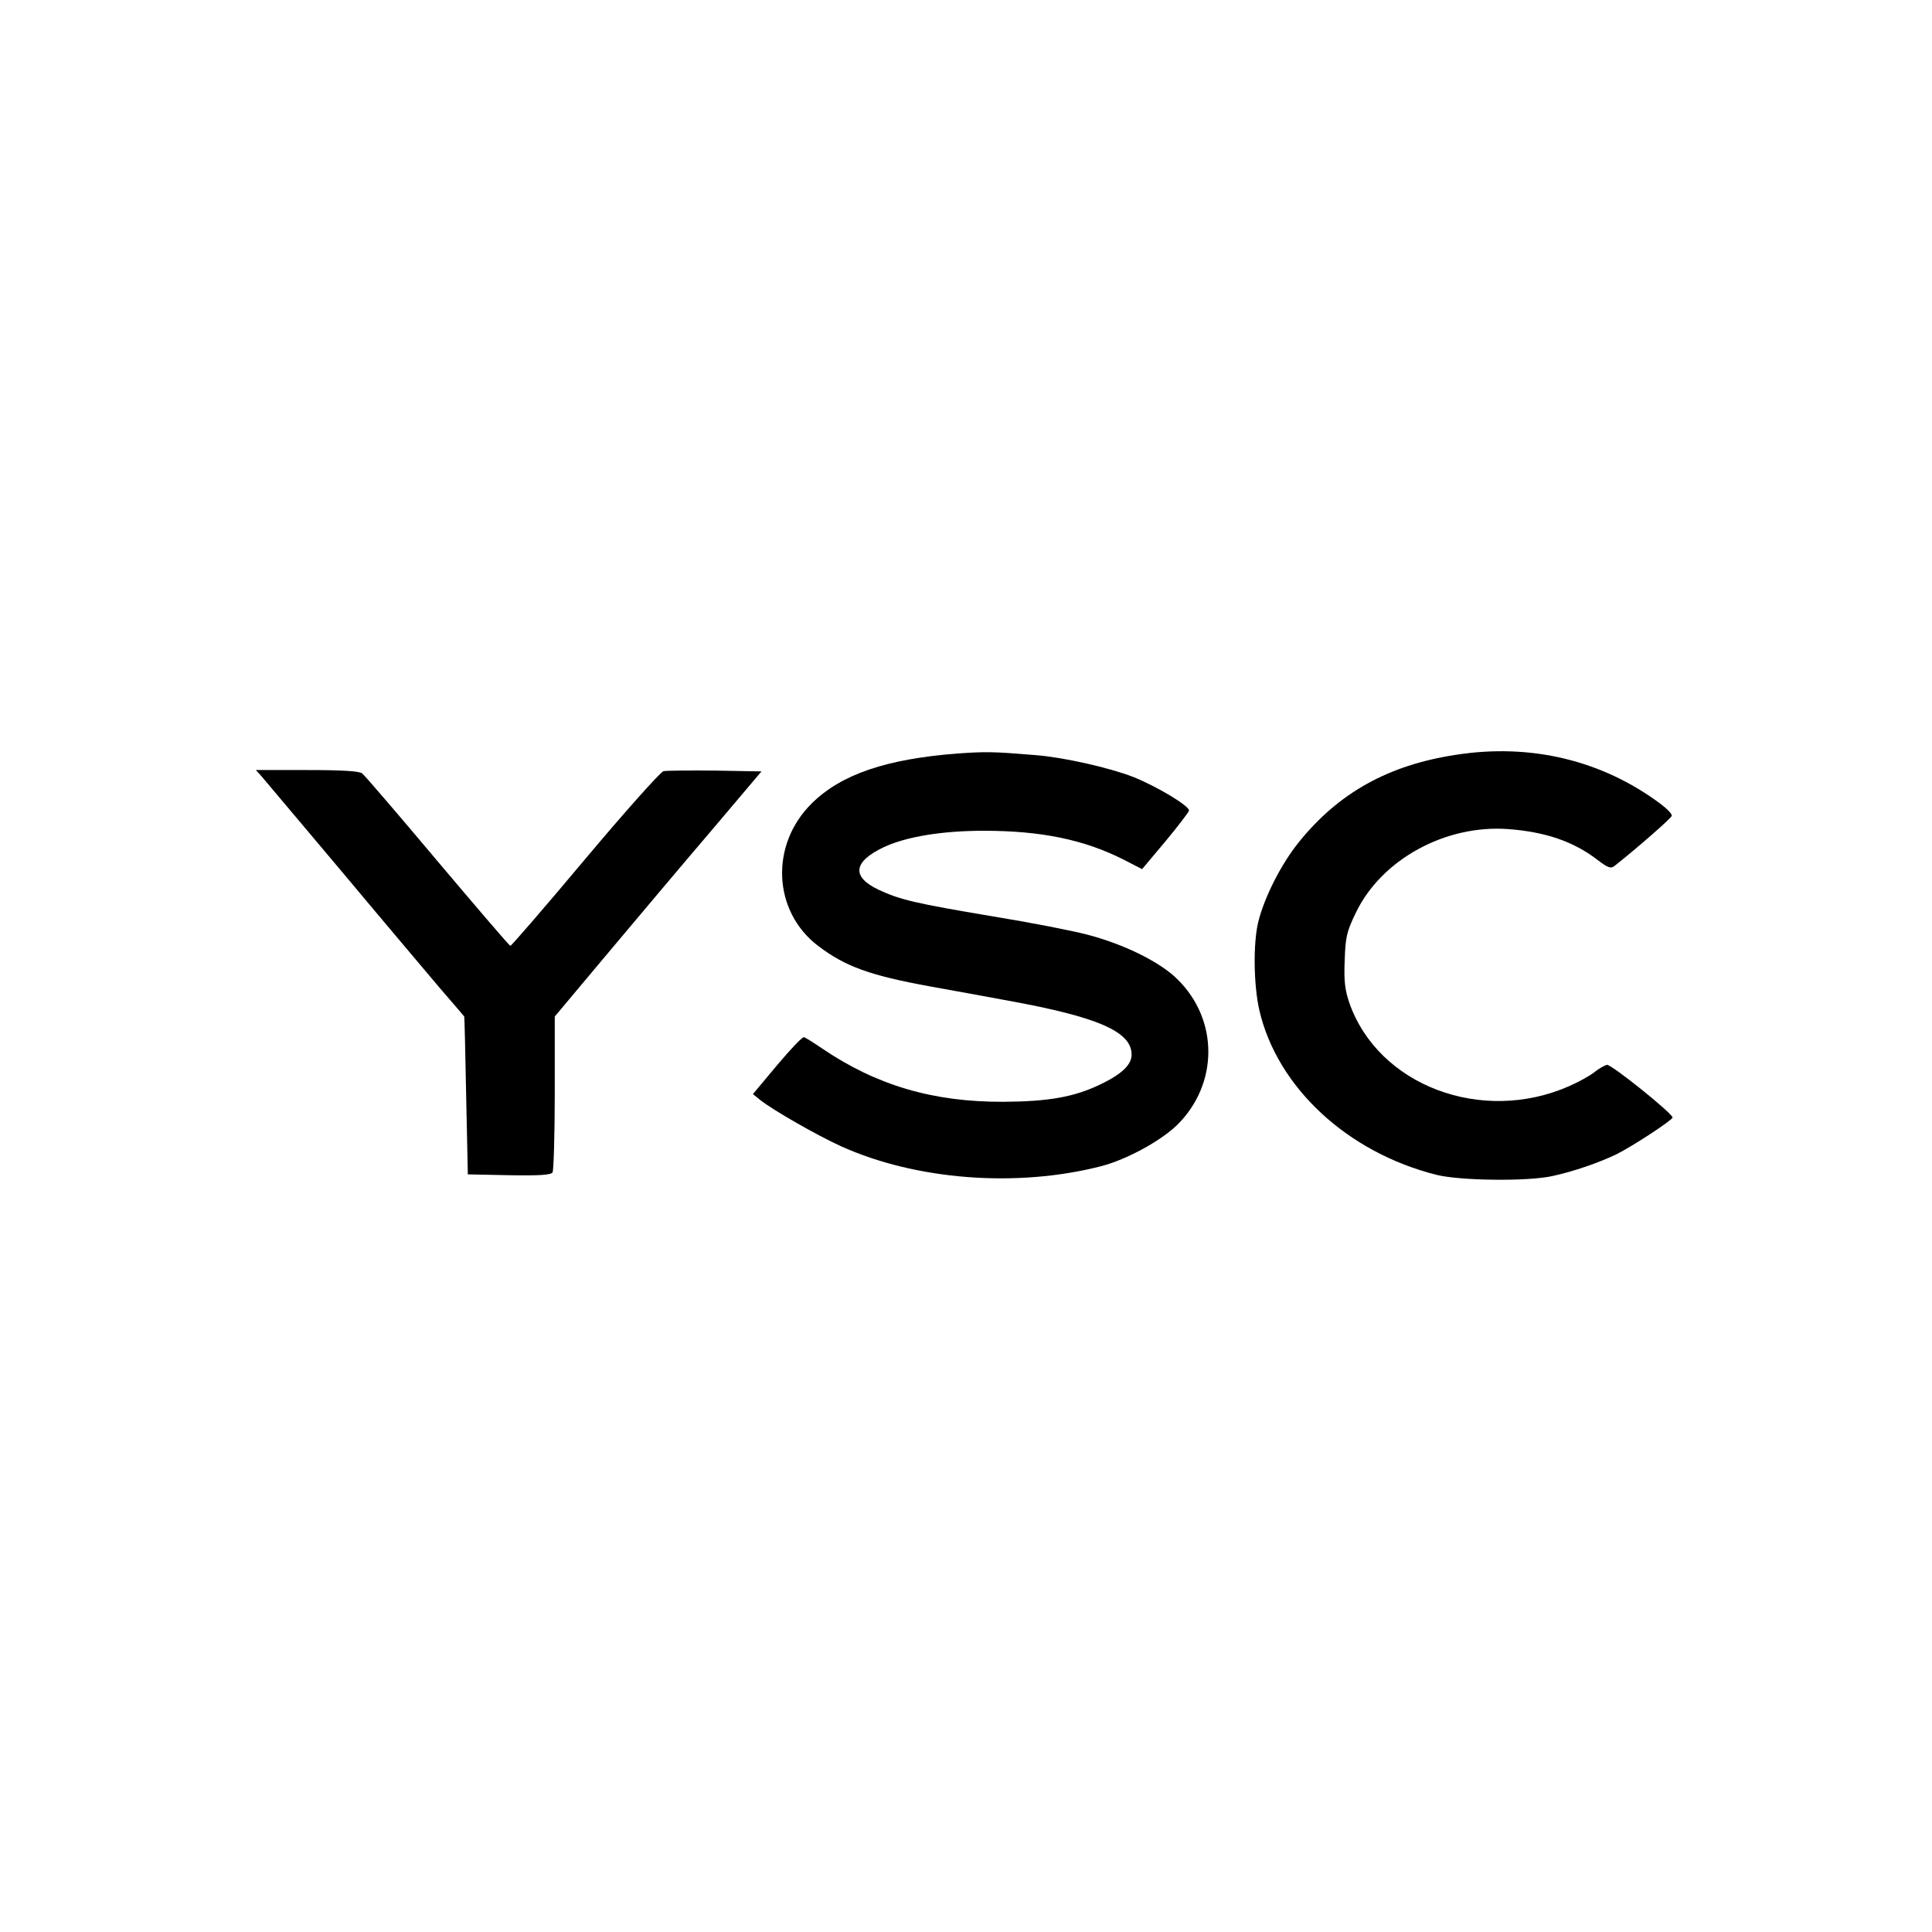
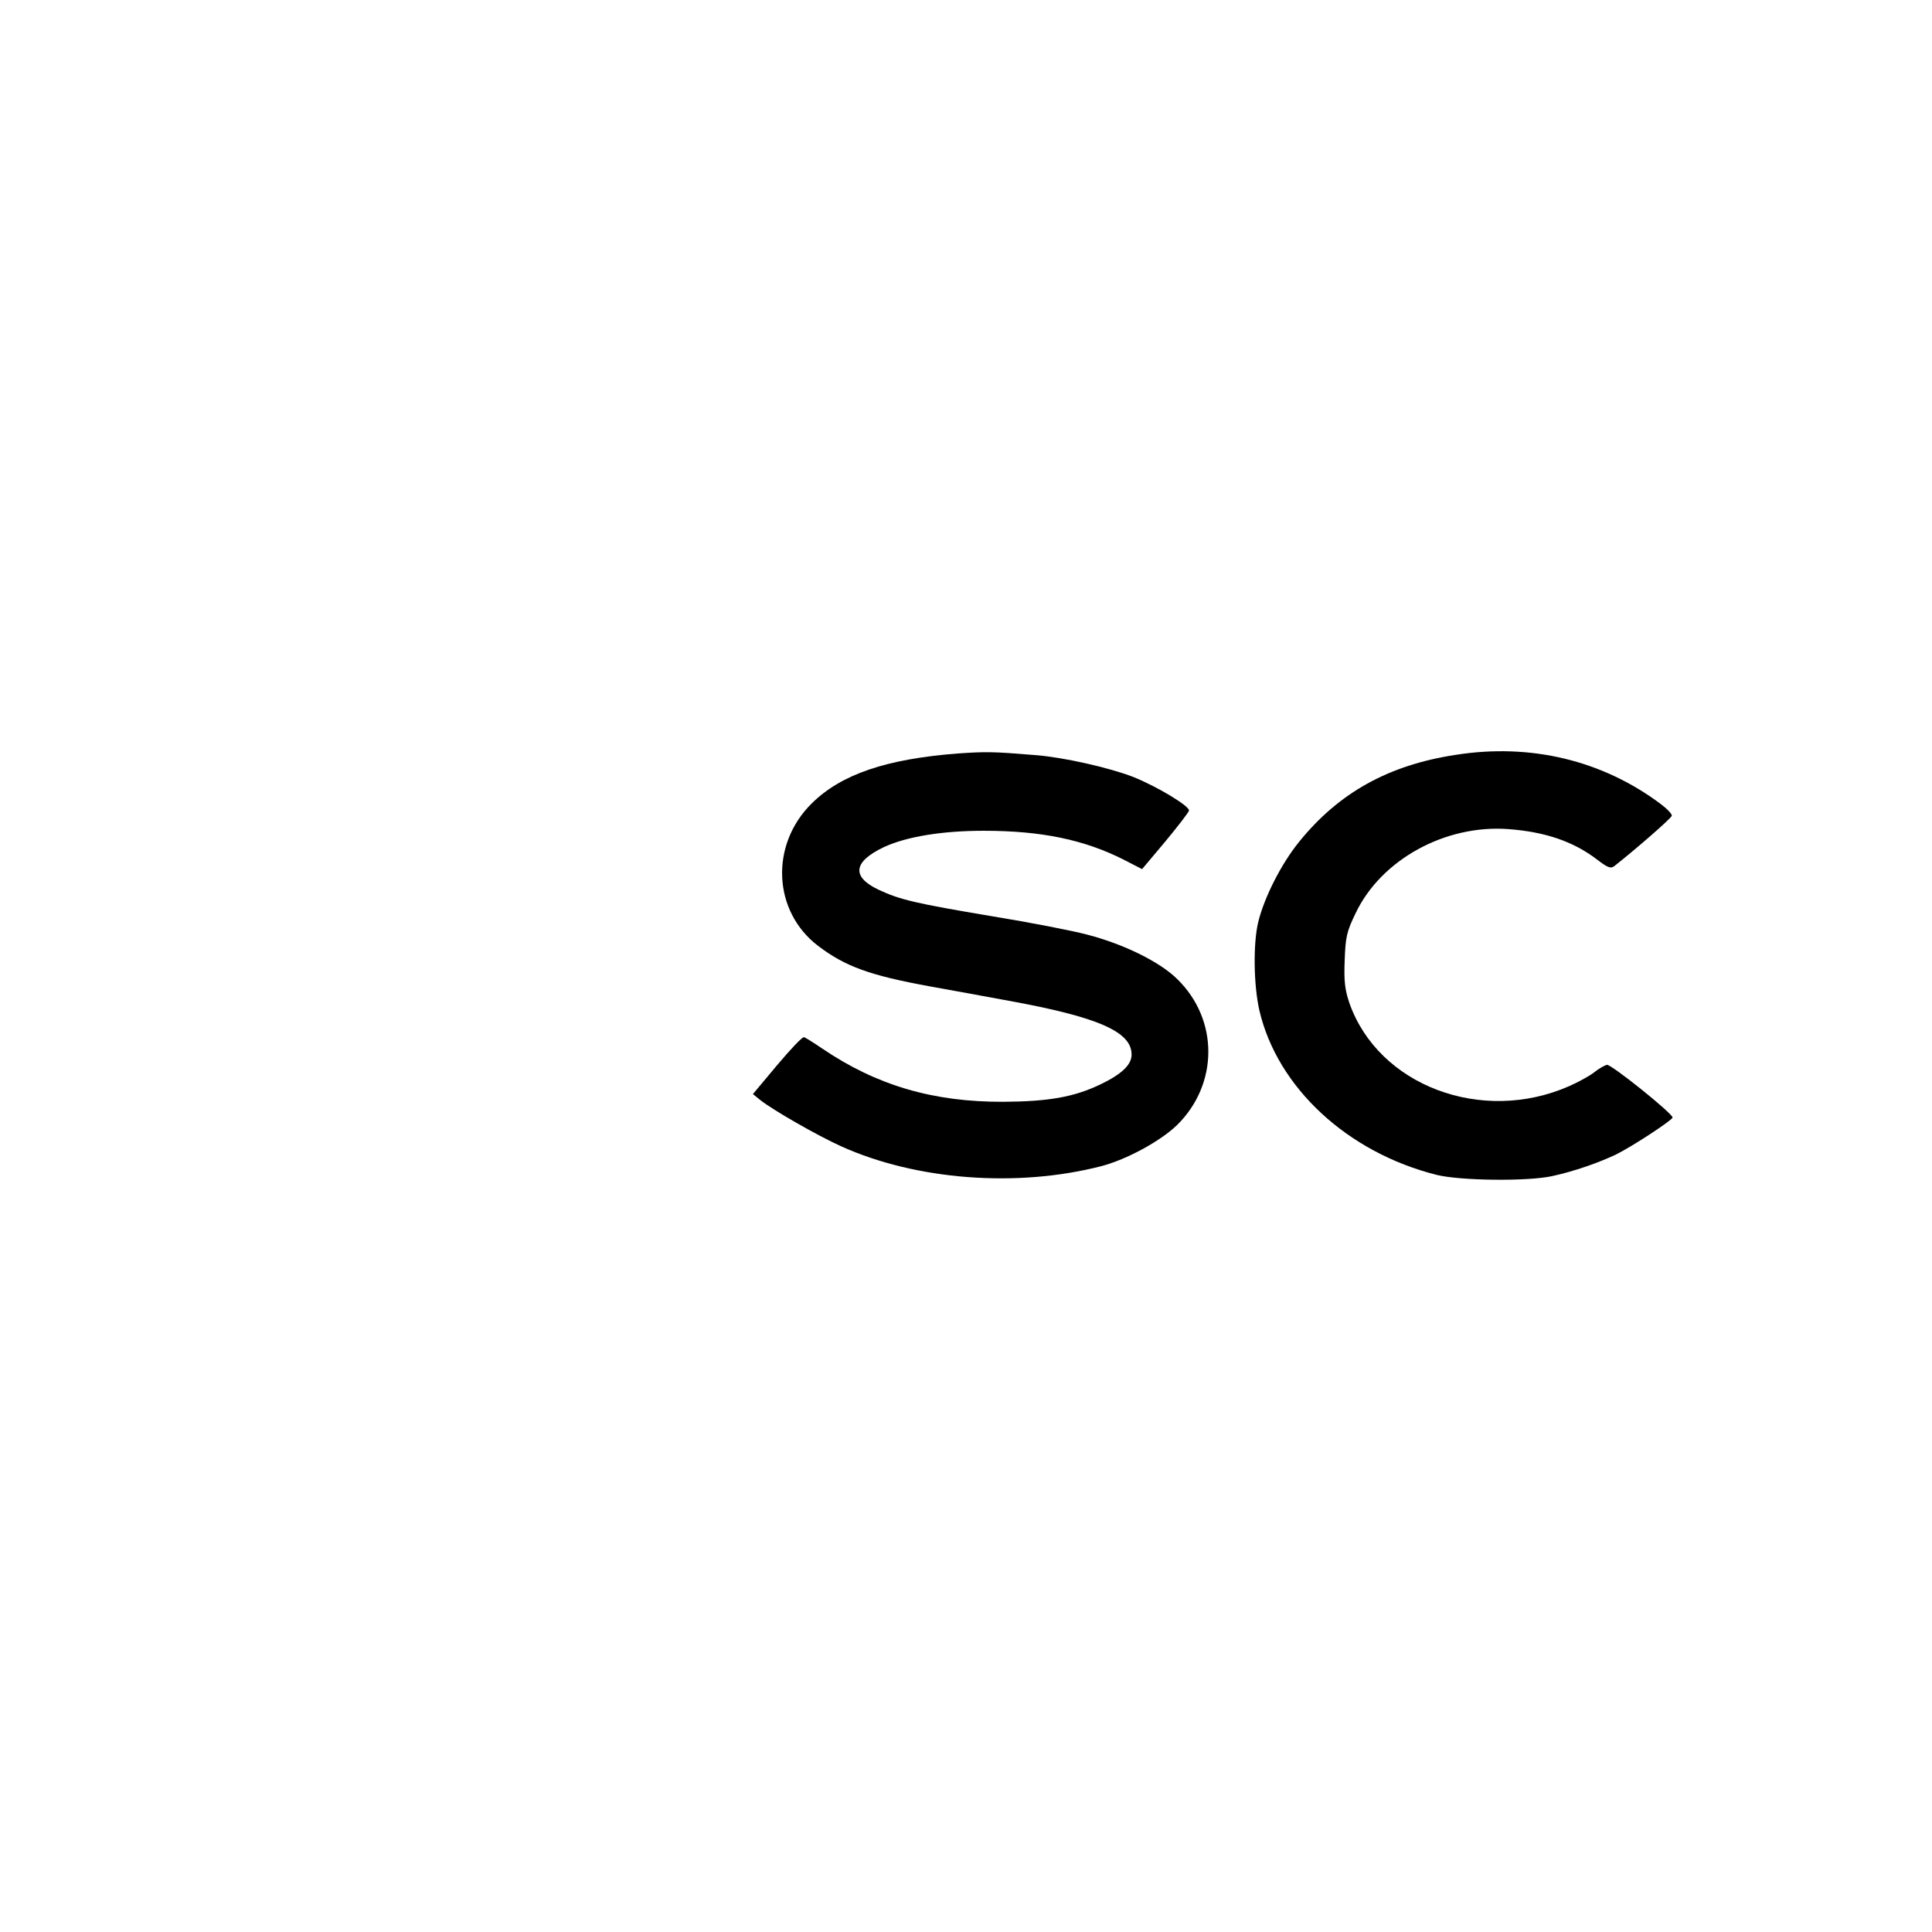
<svg xmlns="http://www.w3.org/2000/svg" version="1.0" width="700pt" height="700pt" viewBox="0 0 700 700" preserveAspectRatio="xMidYMid meet">
  <g transform="translate(0,700) scale(0.1,-0.1)" fill="#000000" stroke="none">
    <path d="M3470 4270 c-258 -20 -422 -75 -529 -181 -152 -150 -141 -391 23 -516 99 -75 187 -107 406 -147 74 -13 203 -37 285 -52 324 -59 445 -112 445 -195 0 -37 -36 -71 -113 -108 -96 -46 -188 -62 -352 -63 -255 -1 -460 60 -656 193 -31 21 -61 40 -66 41 -6 2 -49 -44 -98 -102 l-87 -104 27 -22 c47 -37 206 -128 292 -167 272 -123 638 -151 944 -72 91 24 213 90 274 149 150 148 151 381 1 528 -63 63 -196 128 -328 162 -53 14 -207 44 -342 66 -280 47 -335 60 -412 96 -100 47 -93 102 19 155 82 38 212 59 361 59 208 0 364 -32 508 -105 l66 -34 84 100 c45 54 84 105 86 112 3 16 -115 87 -202 122 -88 34 -252 71 -353 79 -158 13 -180 13 -283 6z" />
    <path d="M5274 4265 c-243 -37 -423 -137 -567 -315 -65 -80 -126 -201 -148 -290 -19 -77 -17 -230 4 -321 65 -279 319 -515 643 -596 86 -21 330 -24 419 -4 78 17 167 48 230 78 59 29 205 125 205 134 0 15 -223 194 -238 191 -8 -2 -30 -14 -47 -28 -17 -13 -57 -35 -89 -49 -317 -140 -692 2 -797 301 -16 48 -20 77 -17 154 3 85 7 104 40 172 92 193 324 321 553 304 134 -10 236 -45 321 -110 39 -30 50 -34 63 -24 80 63 206 173 208 182 2 6 -16 25 -40 43 -211 158 -471 221 -743 178z" />
-     <path d="M947 4188 c11 -13 141 -167 289 -343 147 -176 308 -366 356 -423 48 -56 89 -103 90 -105 1 -1 4 -130 7 -287 l6 -285 149 -3 c113 -2 151 1 158 10 4 7 8 137 8 289 l0 276 192 229 c106 126 274 326 375 444 l182 215 -167 3 c-92 1 -176 0 -188 -2 -11 -3 -139 -146 -285 -320 -145 -173 -267 -314 -270 -313 -4 1 -122 139 -264 307 -141 168 -264 311 -273 318 -11 8 -68 12 -201 12 l-184 0 20 -22z" />
  </g>
</svg>